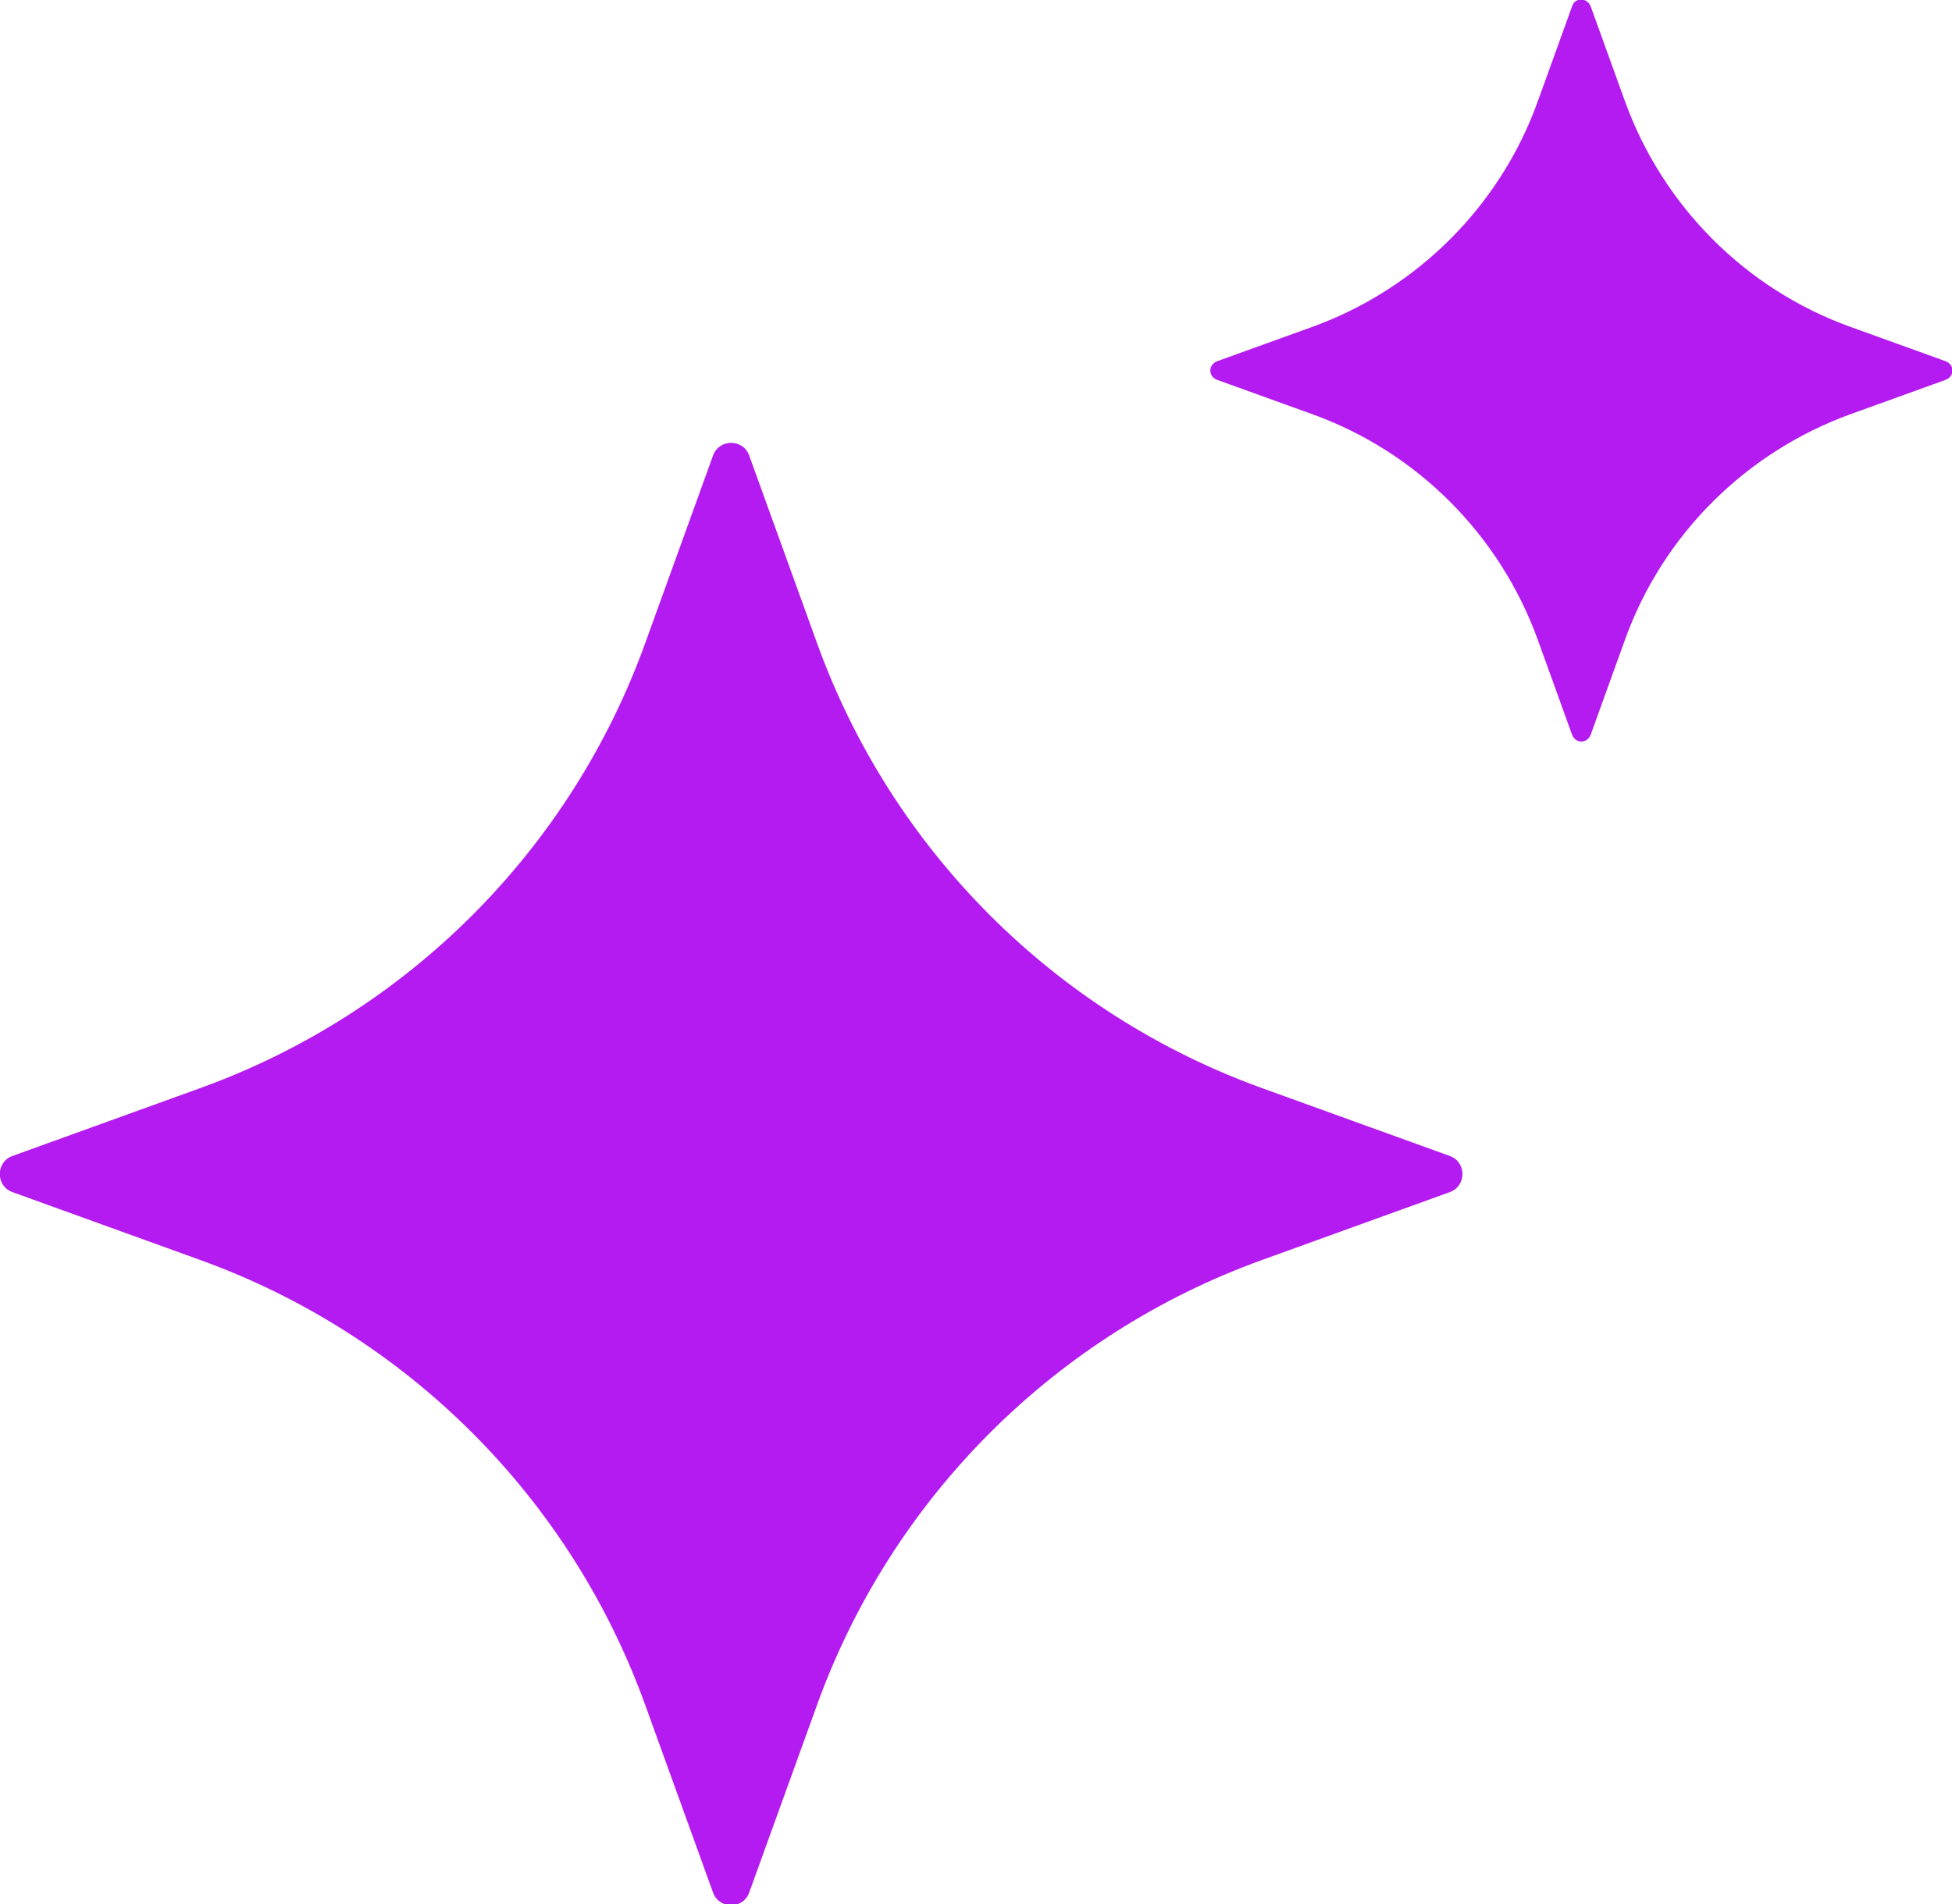
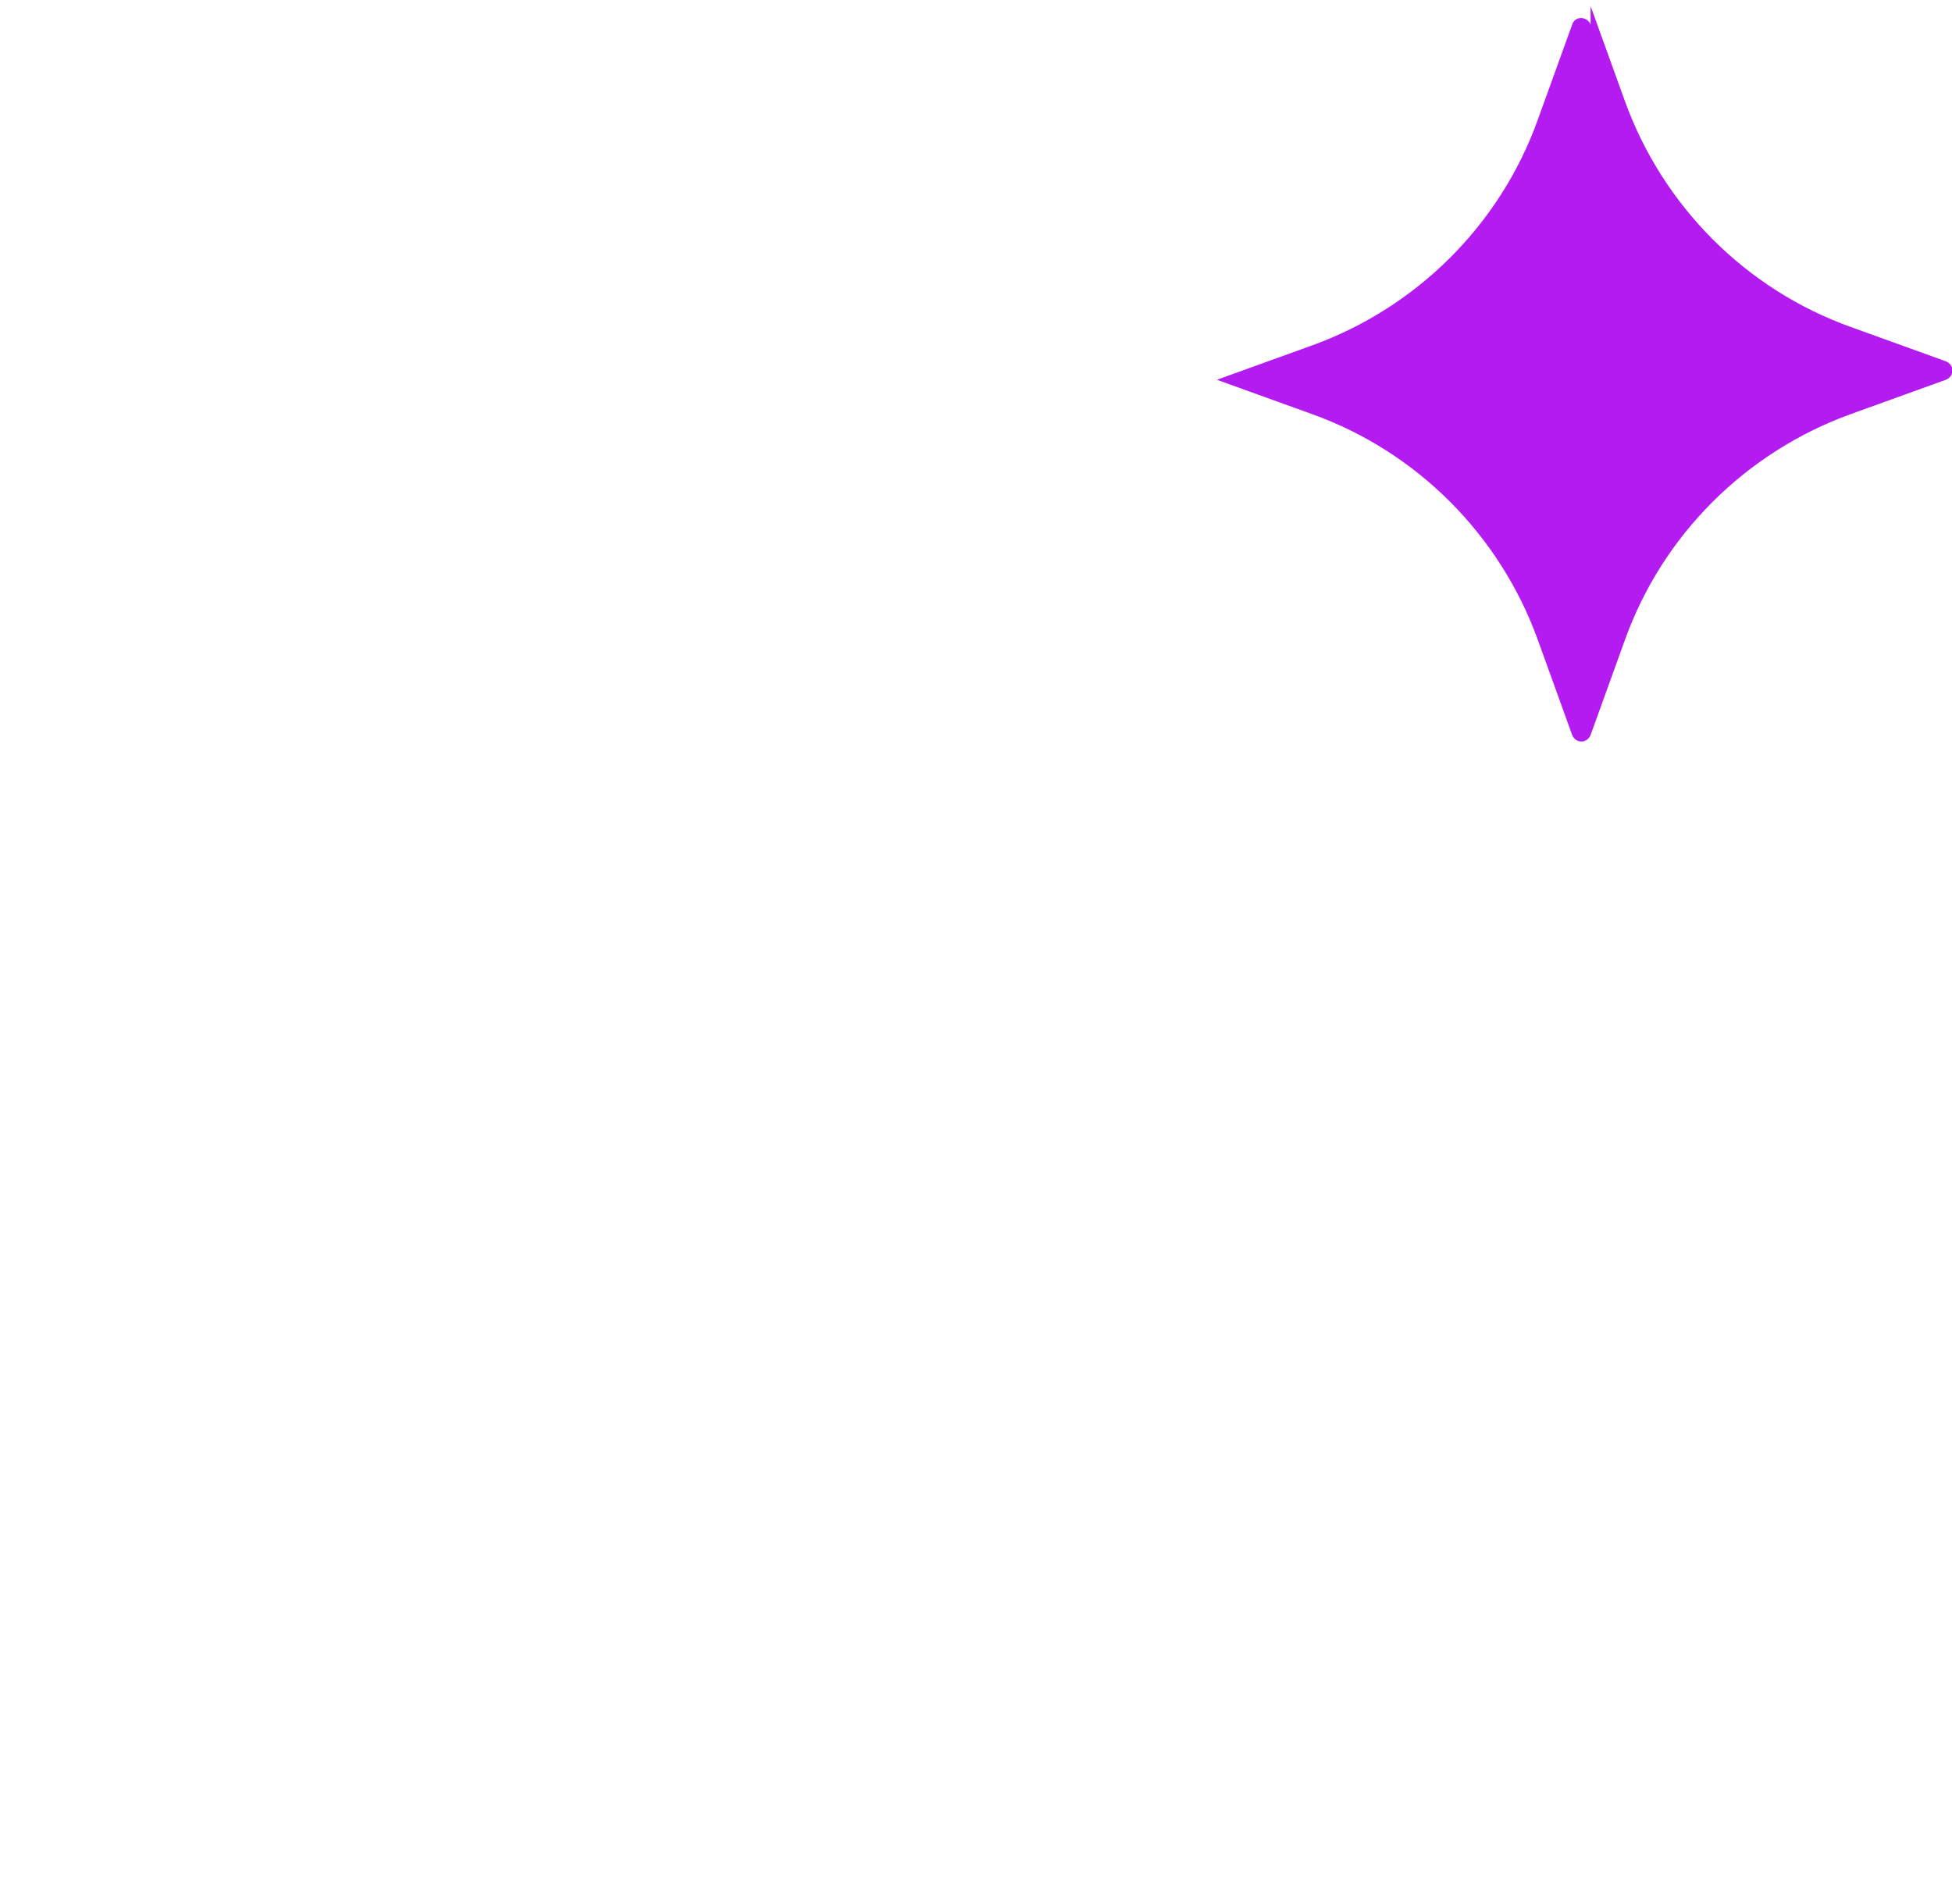
<svg xmlns="http://www.w3.org/2000/svg" id="Layer_1" data-name="Layer 1" viewBox="0 0 22.2 21.66">
  <defs>
    <style>.cls-1 {
        fill: #b41bf0;
      }</style>
  </defs>
-   <path class="cls-1" d="M8.52,5.18l.77,2.13c.85,2.36,2.71,4.22,5.07,5.07l2.13.77c.19.07.19.34,0,.41l-2.13.77c-2.36.85-4.22,2.71-5.07,5.07l-.77,2.13c-.07.19-.34.19-.41,0l-.77-2.13c-.85-2.36-2.71-4.22-5.07-5.07l-2.13-.77c-.19-.07-.19-.34,0-.41l2.13-.77c2.36-.85,4.22-2.71,5.07-5.07l.77-2.13c.07-.19.34-.19.41,0Z" />
-   <path class="cls-1" d="M18.09.07l.39,1.08c.43,1.19,1.37,2.14,2.57,2.57l1.08.39c.1.04.1.17,0,.21l-1.08.39c-1.19.43-2.14,1.37-2.57,2.57l-.39,1.08c-.04.1-.17.1-.21,0l-.39-1.08c-.43-1.19-1.37-2.14-2.57-2.57l-1.08-.39c-.1-.04-.1-.17,0-.21l1.08-.39c1.19-.43,2.14-1.37,2.57-2.57l.39-1.08c.03-.1.17-.1.21,0Z" />
+   <path class="cls-1" d="M18.09.07l.39,1.08c.43,1.19,1.37,2.14,2.57,2.57l1.08.39c.1.04.1.17,0,.21l-1.08.39c-1.19.43-2.14,1.37-2.57,2.57l-.39,1.08c-.04.1-.17.1-.21,0l-.39-1.08c-.43-1.19-1.37-2.14-2.57-2.57l-1.08-.39l1.08-.39c1.19-.43,2.14-1.37,2.57-2.57l.39-1.08c.03-.1.17-.1.21,0Z" />
</svg>